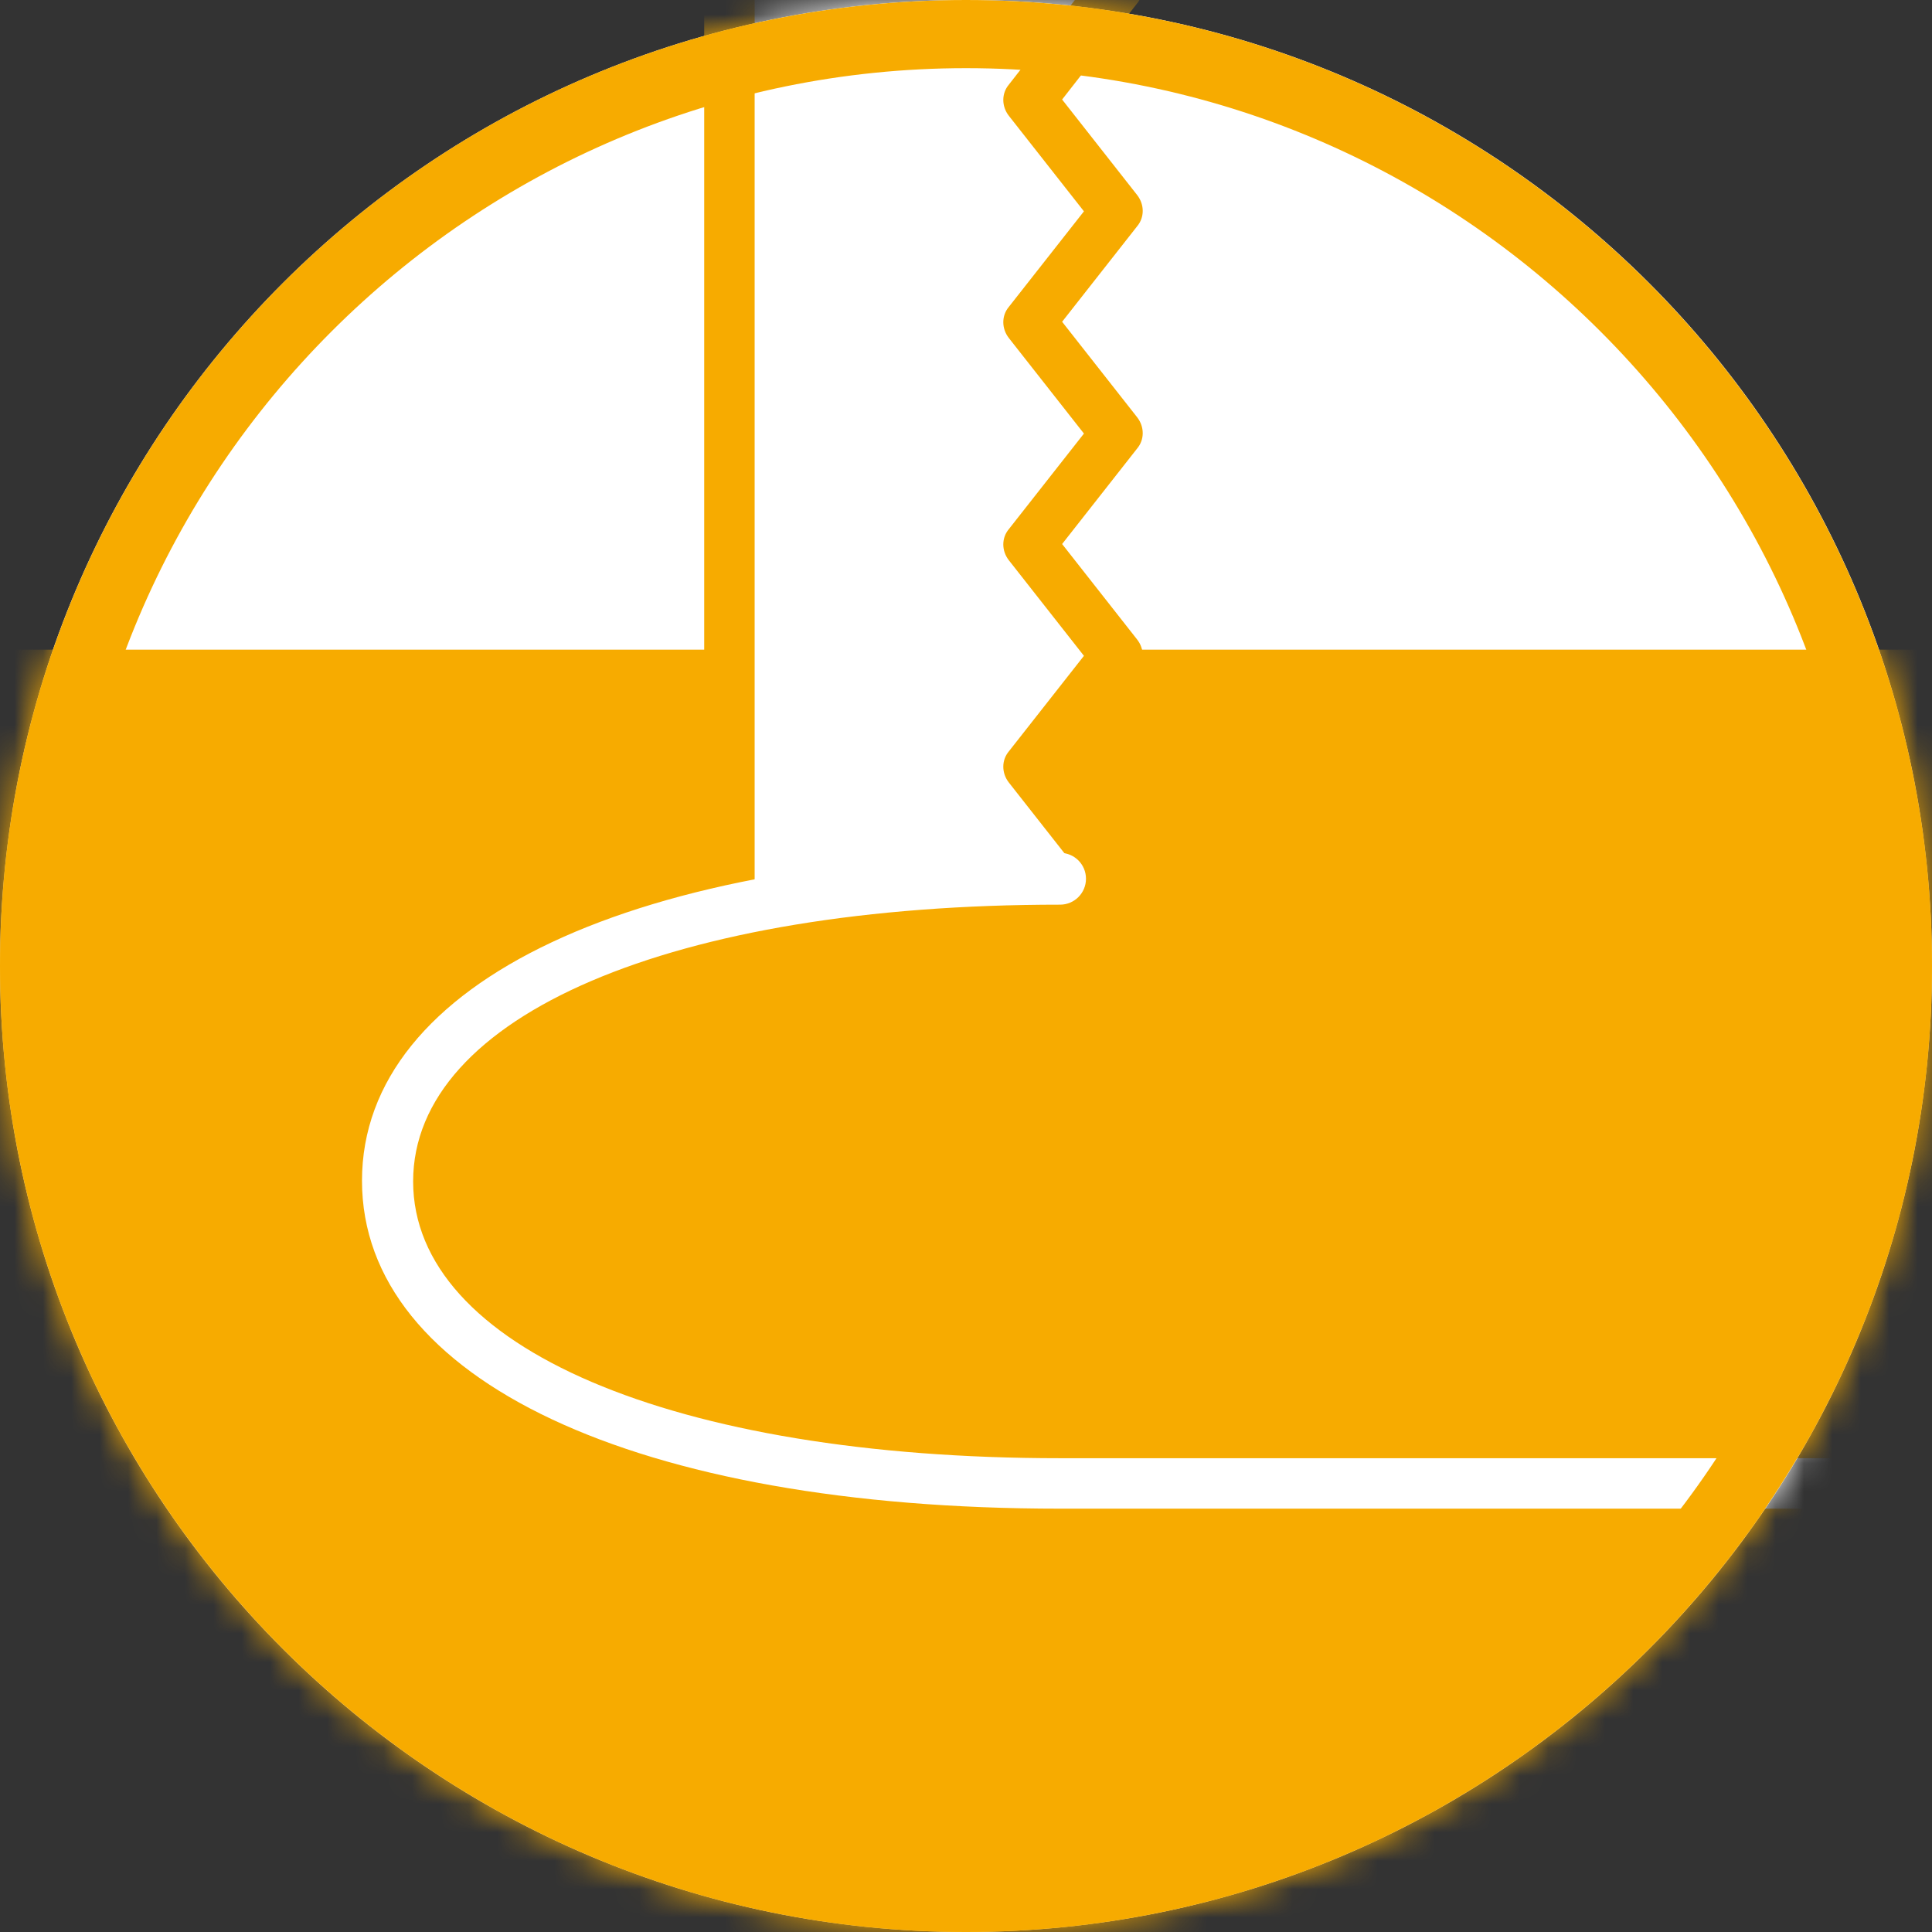
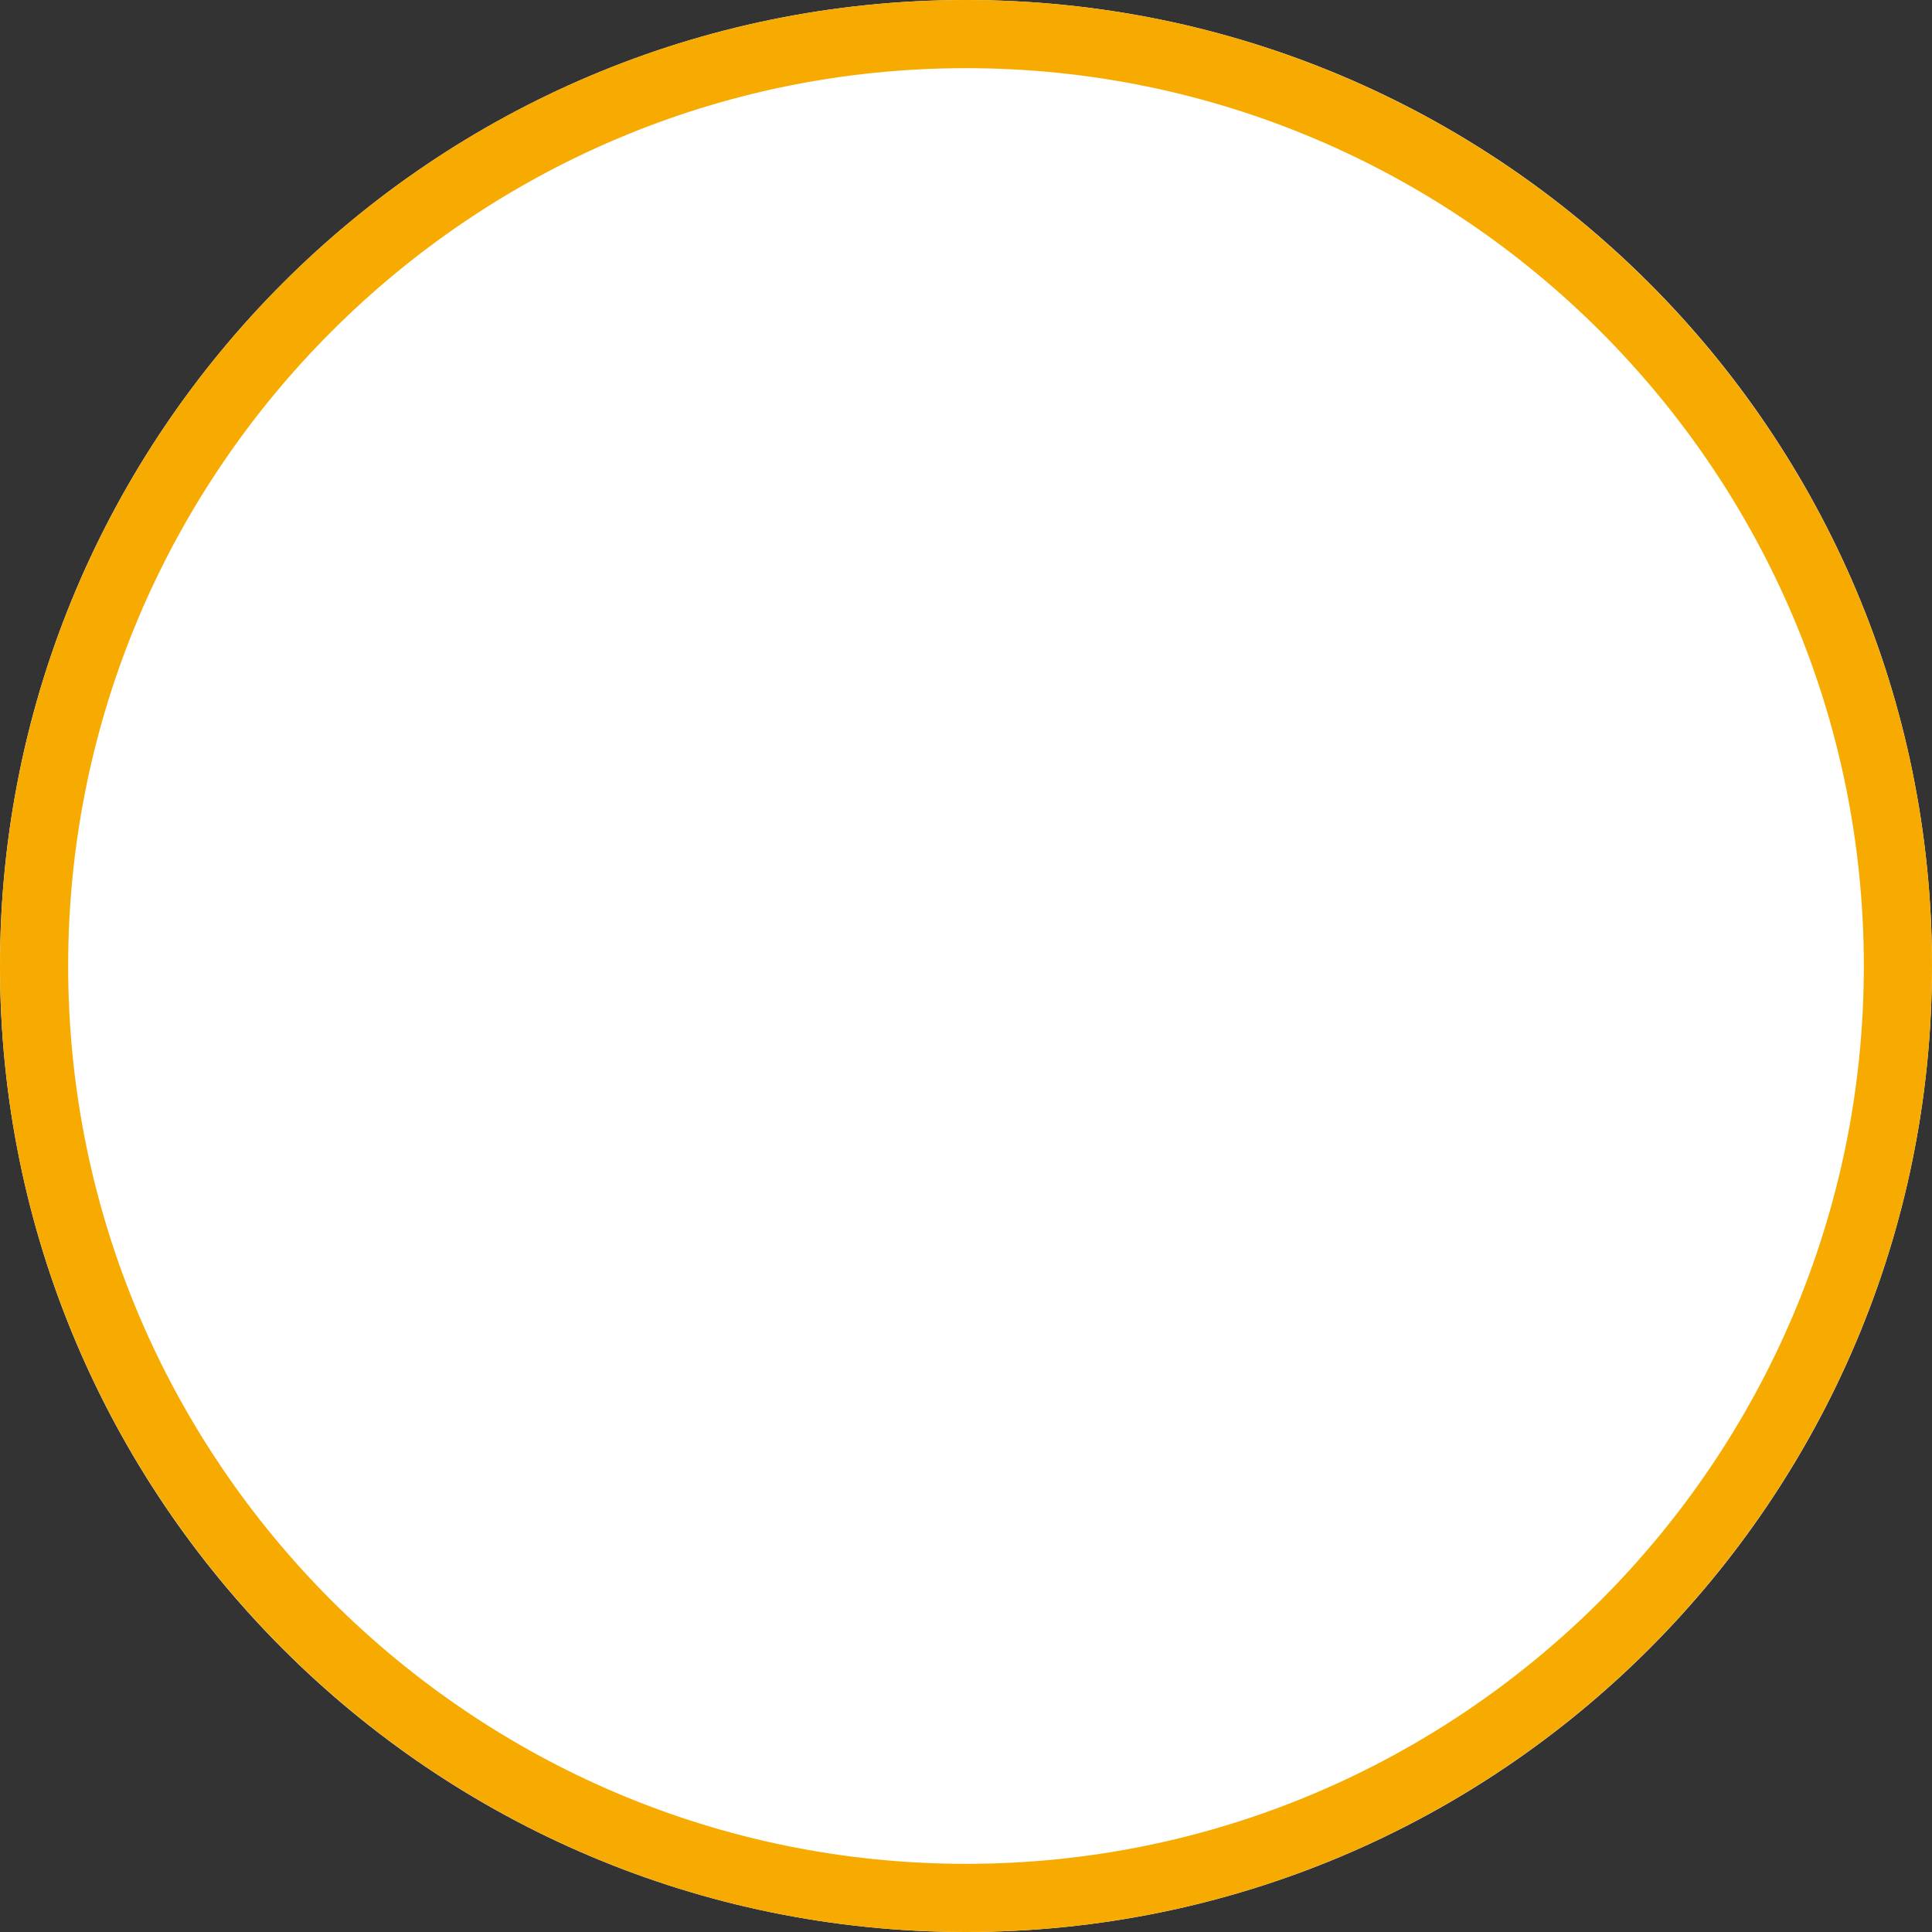
<svg xmlns="http://www.w3.org/2000/svg" width="68" height="68" viewBox="0 0 68 68" fill="none">
  <rect x="0" y="0" width="68" height="68" fill="#333333" stroke="none" />
  <path d="M68 34C68 52.788 52.764 68 34 68C15.236 68 0 52.788 0 34C0 15.212 15.236 0 34 0C52.764 0 68 15.212 68 34Z" fill="white" />
  <mask id="mask0_756_2536" style="mask-type:luminance" maskUnits="userSpaceOnUse" x="0" y="0" width="68" height="68">
-     <path d="M34 0C15.212 0 0 15.236 0 34C0 52.764 15.212 68 34 68C52.788 68 68 52.764 68 34C68 15.236 52.788 0 34 0Z" fill="white" />
-   </mask>
+     </mask>
  <g mask="url(#mask0_756_2536)">
    <path d="M102.024 23.802H-34.001V71.743H102.024V23.802Z" fill="#F7AB00" />
    <path d="M102.024 72.631H-34C-34.504 72.631 -34.912 72.223 -34.912 71.719V23.779C-34.912 23.275 -34.504 22.867 -34 22.867H102.024C102.528 22.867 102.935 23.275 102.935 23.779V71.719C102.935 72.223 102.528 72.631 102.024 72.631ZM-33.112 70.831H101.112V24.69H-33.112V70.831Z" fill="#F7AB00" />
-     <path d="M36.231 34.84L39.279 30.905L36.231 26.994L39.279 23.058L36.231 19.147L39.279 15.212L36.231 11.301L39.279 7.39L36.231 3.455L39.279 -0.456L36.231 -4.391L39.279 -8.326L36.231 -12.261L39.279 -16.172H25.674V34.84H36.231Z" fill="white" />
-     <path d="M36.231 35.728H25.697C25.194 35.728 24.786 35.32 24.786 34.816V-16.172C24.786 -16.676 25.194 -17.084 25.697 -17.084H39.302C39.638 -17.084 39.95 -16.892 40.118 -16.58C40.262 -16.268 40.238 -15.908 40.022 -15.62L37.383 -12.237L40.022 -8.854C40.286 -8.518 40.286 -8.062 40.022 -7.75L37.383 -4.367L40.022 -0.984C40.286 -0.648 40.286 -0.192 40.022 0.12L37.383 3.503L40.022 6.862C40.286 7.198 40.286 7.654 40.022 7.966L37.383 11.325L40.022 14.684C40.286 15.021 40.286 15.476 40.022 15.788L37.383 19.148L40.022 22.507C40.286 22.843 40.286 23.299 40.022 23.61L37.383 26.97L40.022 30.329C40.286 30.665 40.286 31.121 40.022 31.433L36.951 35.344C36.783 35.56 36.519 35.68 36.231 35.68V35.728ZM26.585 33.928H35.799L38.151 30.905L35.511 27.546C35.247 27.21 35.247 26.754 35.511 26.442L38.151 23.083L35.511 19.723C35.247 19.387 35.247 18.931 35.511 18.62L38.151 15.26L35.511 11.901C35.247 11.565 35.247 11.109 35.511 10.797L38.151 7.438L35.511 4.079C35.247 3.743 35.247 3.287 35.511 2.975L38.151 -0.408L35.511 -3.791C35.247 -4.127 35.247 -4.583 35.511 -4.895L38.151 -8.278L35.511 -11.661C35.247 -11.997 35.247 -12.453 35.511 -12.765L37.431 -15.236H26.561V33.976L26.585 33.928Z" fill="#F7AB00" />
-     <path d="M74.094 52.188H37.311C24.234 52.188 13.628 48.541 13.628 41.558C13.628 34.576 24.234 30.929 37.311 30.929" fill="#F7AB00" />
-     <path d="M74.095 53.1H37.311C22.387 53.1 12.741 48.565 12.741 41.558C12.741 34.552 22.387 30.017 37.311 30.017C37.815 30.017 38.223 30.425 38.223 30.929C38.223 31.433 37.815 31.841 37.311 31.841C23.683 31.841 14.541 35.752 14.541 41.582C14.541 47.413 23.707 51.324 37.311 51.324H74.095C74.599 51.324 75.007 51.732 75.007 52.236C75.007 52.74 74.599 53.148 74.095 53.148V53.1Z" fill="white" />
  </g>
  <path d="M34 2.399C51.42 2.399 65.601 16.58 65.601 34C65.601 51.42 51.42 65.601 34 65.601C16.58 65.601 2.399 51.42 2.399 34C2.399 16.58 16.58 2.399 34 2.399ZM34 0C15.212 0 0 15.236 0 34C0 52.764 15.236 68 34 68C52.764 68 68 52.764 68 34C68 15.236 52.764 0 34 0Z" fill="#F7AB00" />
</svg>